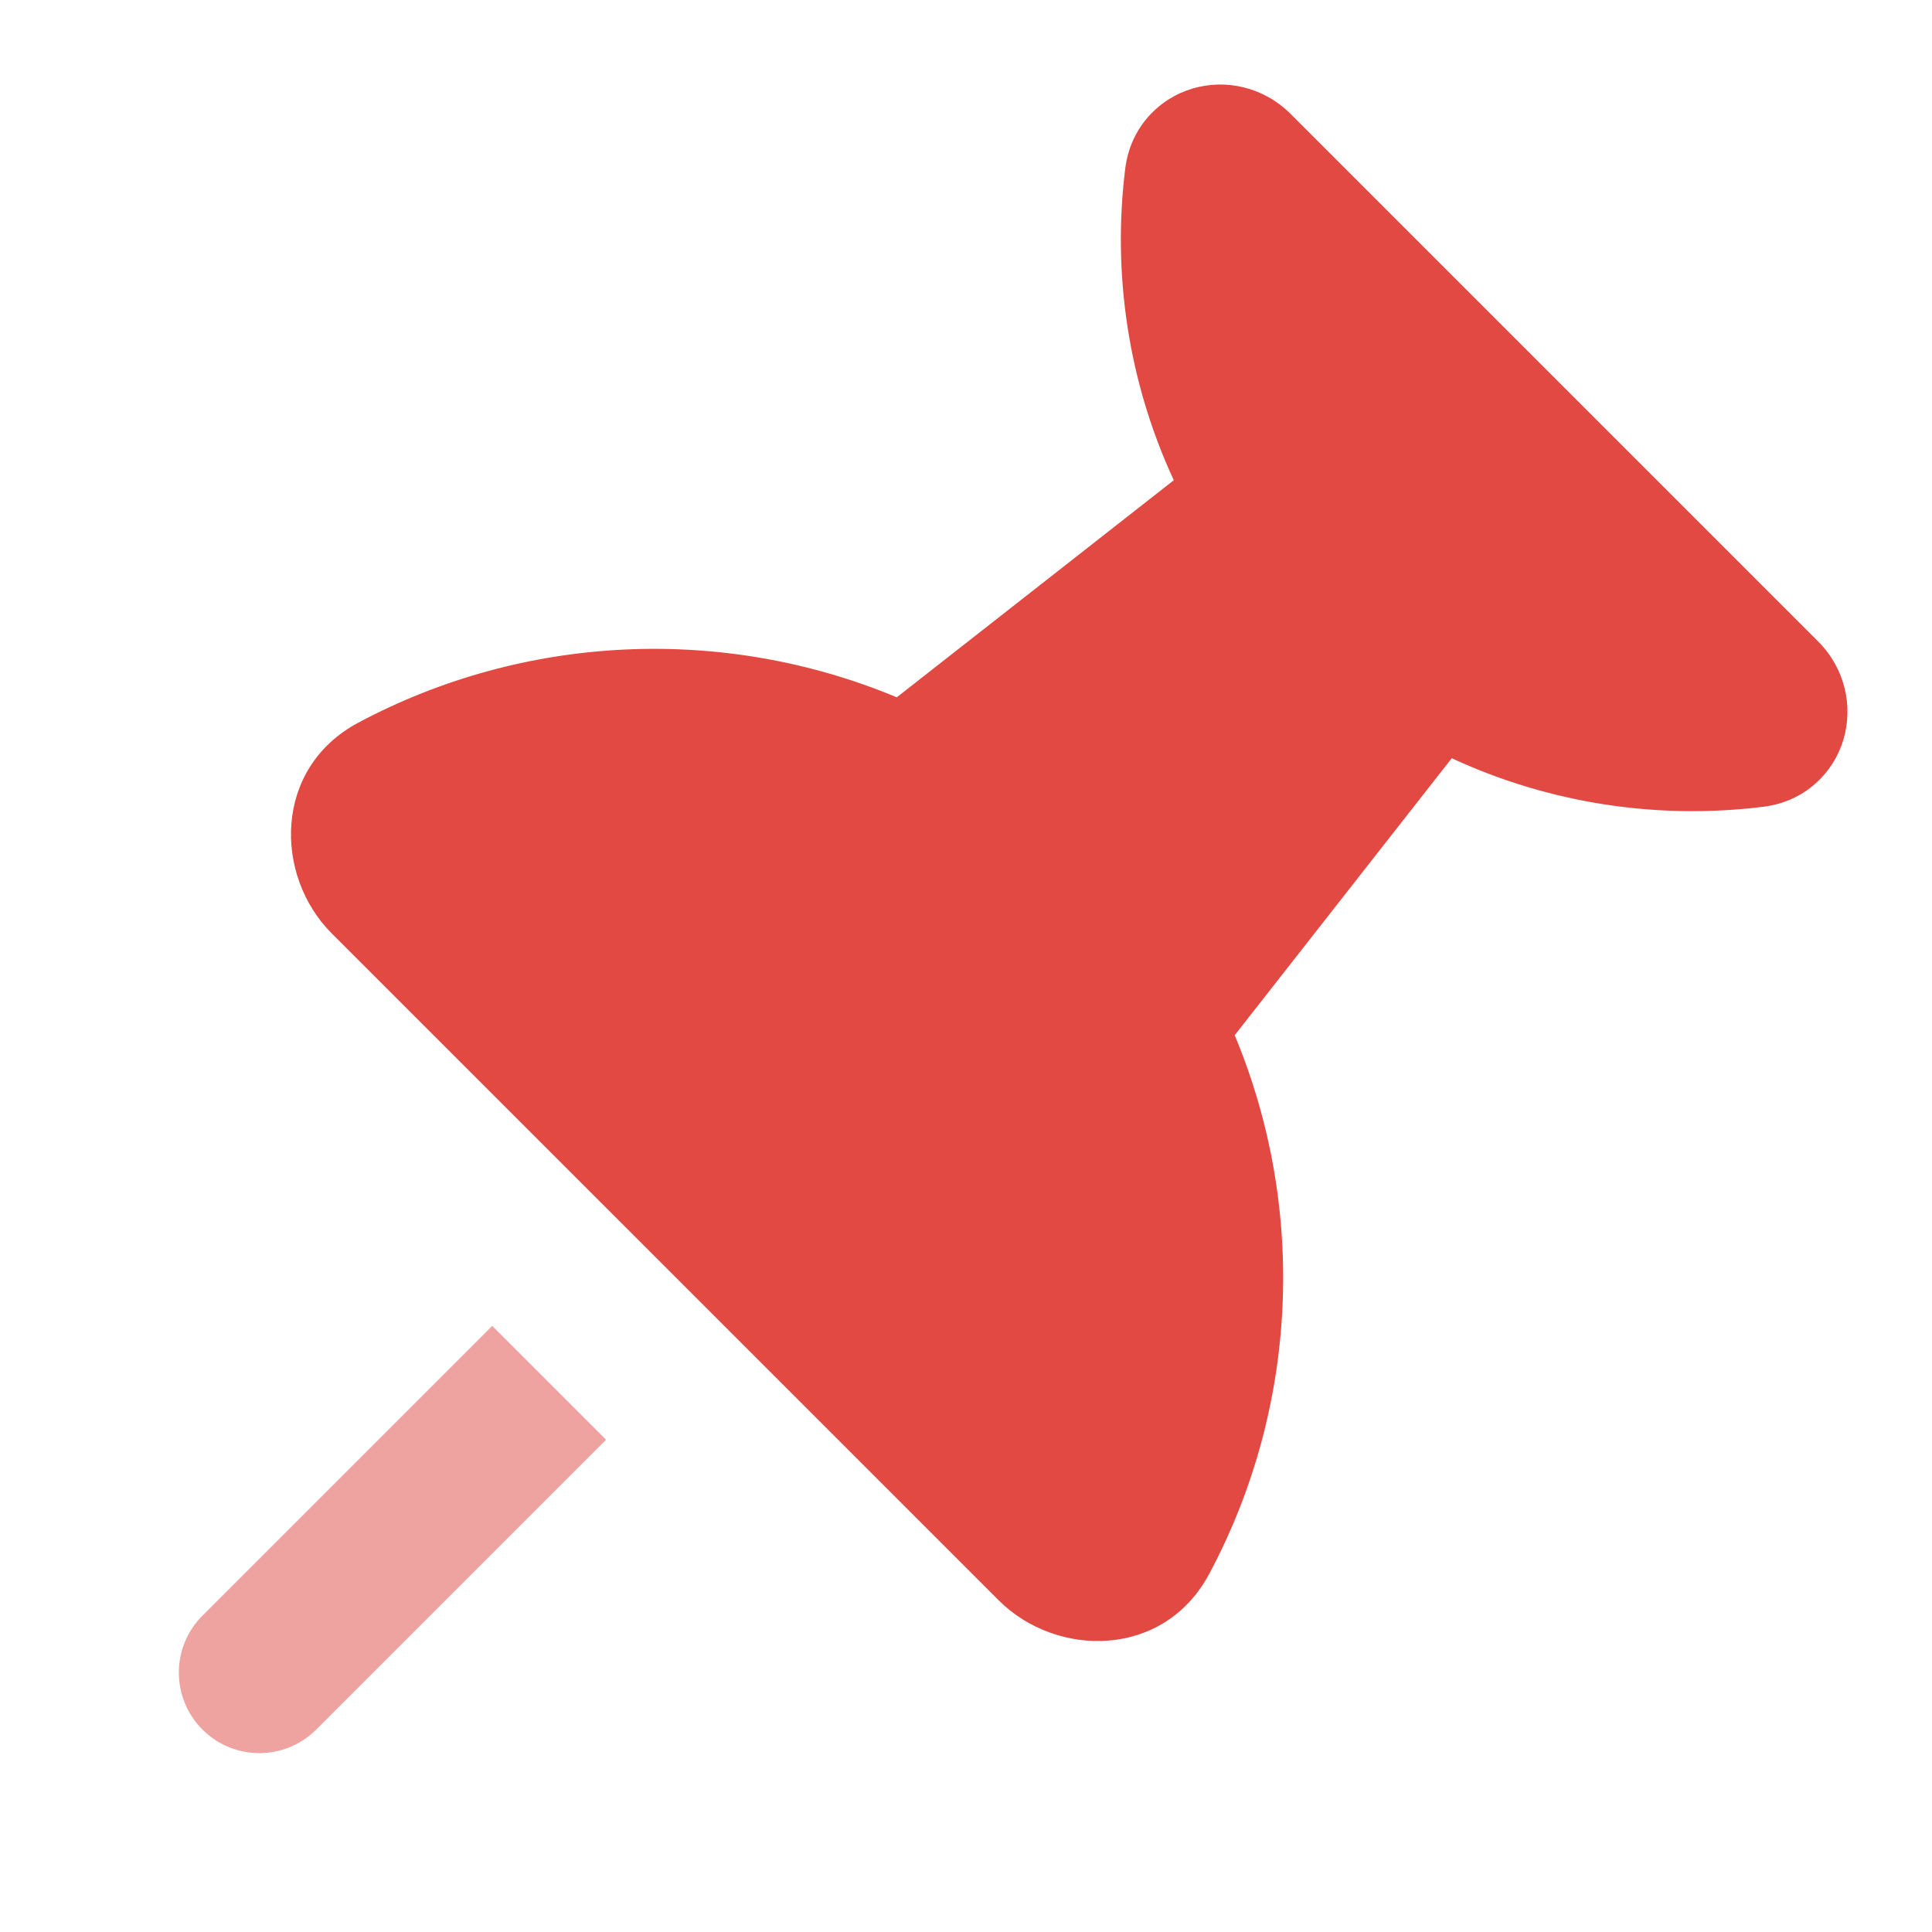
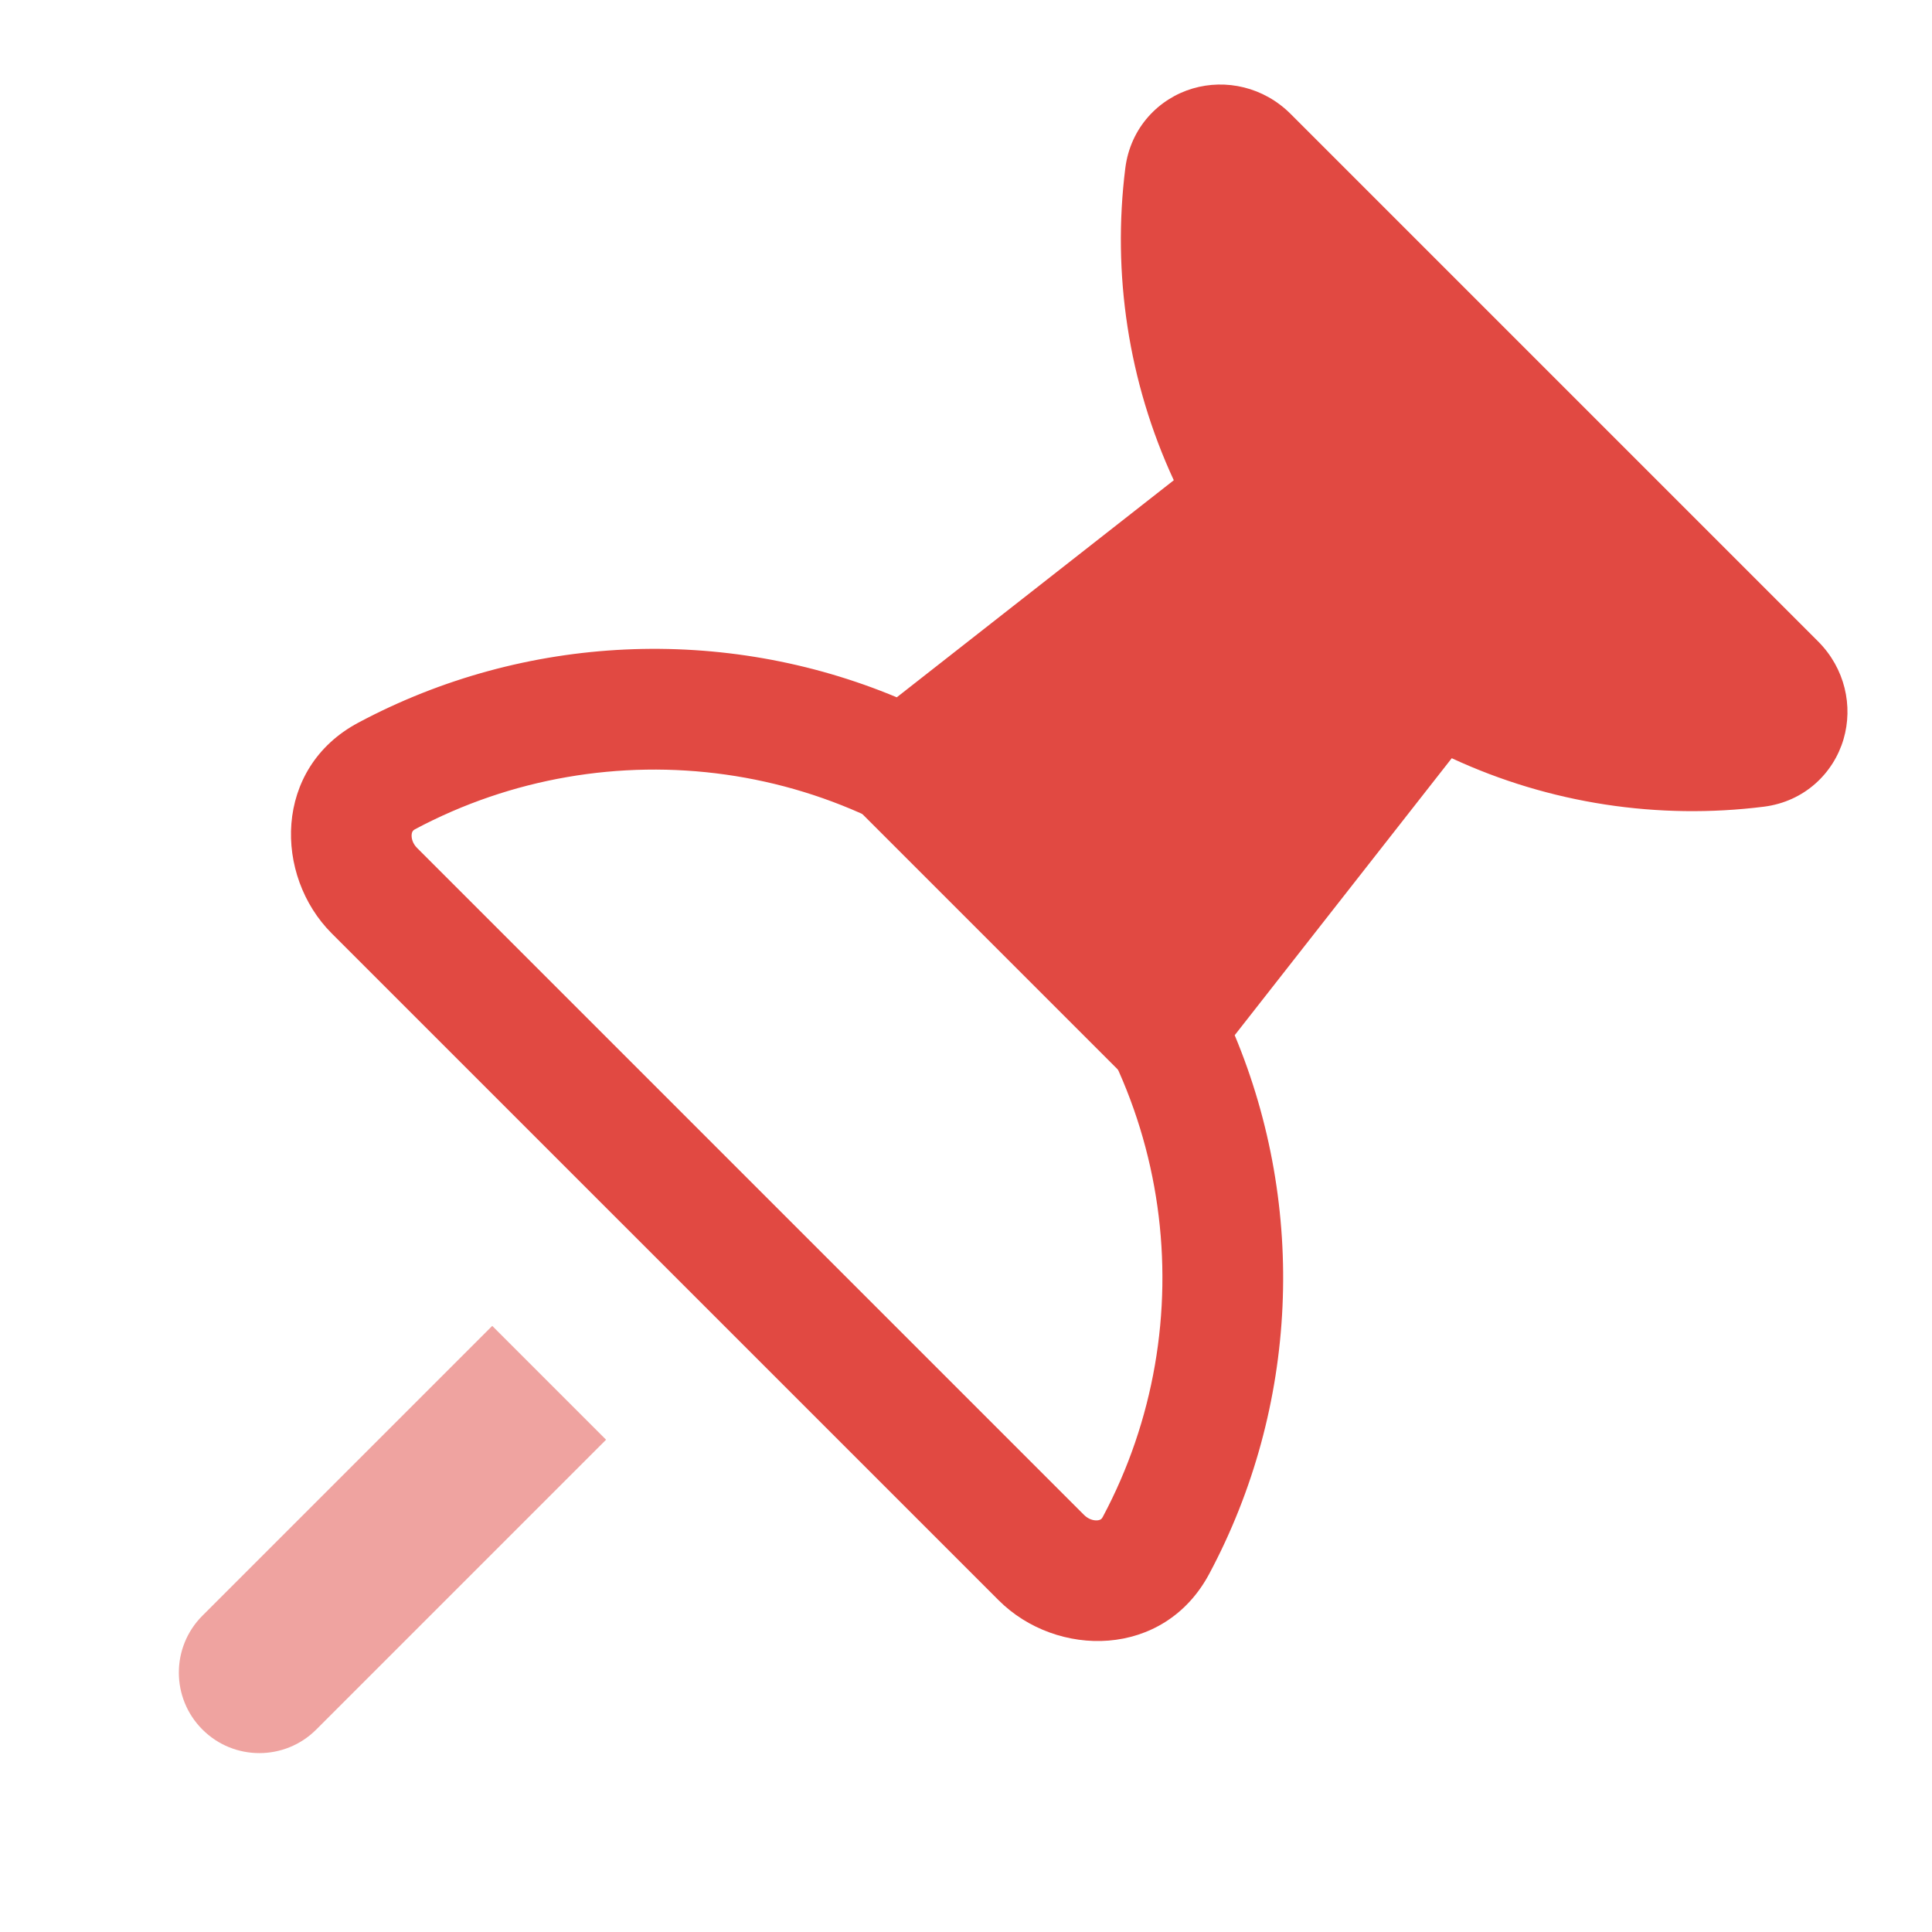
<svg xmlns="http://www.w3.org/2000/svg" width="40" height="40" viewBox="0 0 40 40" fill="none">
  <g clip-path="url(#clip0_2054_2509)">
-     <path fill-rule="evenodd" clip-rule="evenodd" d="M25.706 4.88C25.685 7.297 26.597 9.718 28.439 11.561C30.282 13.403 32.703 14.315 35.12 14.294L25.706 4.88ZM24.694 1.832C25.38 1.63 26.162 1.8 26.721 2.359L37.641 13.279C38.2 13.838 38.37 14.62 38.168 15.306C37.961 16.008 37.361 16.596 36.517 16.702C34.336 16.975 32.09 16.641 30.057 15.698L25.563 21.433C27.058 25.014 26.882 29.127 25.037 32.583C24.096 34.346 21.871 34.327 20.676 33.132L6.868 19.325C5.673 18.13 5.654 15.904 7.417 14.963C10.873 13.118 14.986 12.942 18.567 14.437L24.302 9.943C23.36 7.91 23.025 5.664 23.298 3.483C23.404 2.639 23.992 2.039 24.694 1.832ZM25.601 12.101L20.953 15.743C21.586 16.182 22.189 16.683 22.753 17.247C23.317 17.811 23.818 18.414 24.257 19.047L27.899 14.399C27.472 14.075 27.061 13.718 26.672 13.328C26.282 12.939 25.925 12.528 25.601 12.101ZM20.985 19.015C17.632 15.661 12.575 15.044 8.594 17.168C8.561 17.186 8.549 17.202 8.543 17.211C8.536 17.222 8.526 17.244 8.523 17.279C8.516 17.354 8.542 17.463 8.636 17.557L22.443 31.364C22.537 31.458 22.646 31.484 22.721 31.477C22.756 31.474 22.778 31.464 22.79 31.457C22.799 31.451 22.814 31.439 22.832 31.406C24.956 27.426 24.339 22.369 20.985 19.015Z" fill="#E14942" />
-     <path d="M8.594 17.168C12.575 15.044 17.632 15.661 20.985 19.015C24.339 22.369 24.956 27.426 22.832 31.406C22.814 31.439 22.799 31.451 22.79 31.457C22.778 31.464 22.756 31.474 22.721 31.477C22.646 31.484 22.537 31.458 22.443 31.364L8.636 17.557C8.542 17.463 8.516 17.354 8.523 17.279C8.526 17.244 8.536 17.222 8.543 17.211C8.549 17.202 8.561 17.186 8.594 17.168Z" fill="#E14942" />
-     <path d="M20.953 15.743L25.601 12.101C25.925 12.528 26.282 12.939 26.672 13.328C27.061 13.718 27.472 14.075 27.899 14.399L24.257 19.047C23.818 18.414 23.317 17.811 22.753 17.247C22.189 16.683 21.586 16.182 20.953 15.743Z" fill="#E14942" />
+     <path fill-rule="evenodd" clip-rule="evenodd" d="M25.706 4.88C30.282 13.403 32.703 14.315 35.12 14.294L25.706 4.88ZM24.694 1.832C25.38 1.63 26.162 1.8 26.721 2.359L37.641 13.279C38.2 13.838 38.37 14.62 38.168 15.306C37.961 16.008 37.361 16.596 36.517 16.702C34.336 16.975 32.09 16.641 30.057 15.698L25.563 21.433C27.058 25.014 26.882 29.127 25.037 32.583C24.096 34.346 21.871 34.327 20.676 33.132L6.868 19.325C5.673 18.13 5.654 15.904 7.417 14.963C10.873 13.118 14.986 12.942 18.567 14.437L24.302 9.943C23.36 7.91 23.025 5.664 23.298 3.483C23.404 2.639 23.992 2.039 24.694 1.832ZM25.601 12.101L20.953 15.743C21.586 16.182 22.189 16.683 22.753 17.247C23.317 17.811 23.818 18.414 24.257 19.047L27.899 14.399C27.472 14.075 27.061 13.718 26.672 13.328C26.282 12.939 25.925 12.528 25.601 12.101ZM20.985 19.015C17.632 15.661 12.575 15.044 8.594 17.168C8.561 17.186 8.549 17.202 8.543 17.211C8.536 17.222 8.526 17.244 8.523 17.279C8.516 17.354 8.542 17.463 8.636 17.557L22.443 31.364C22.537 31.458 22.646 31.484 22.721 31.477C22.756 31.474 22.778 31.464 22.79 31.457C22.799 31.451 22.814 31.439 22.832 31.406C24.956 27.426 24.339 22.369 20.985 19.015Z" fill="#E14942" />
    <path d="M28.439 11.561C26.597 9.718 25.685 7.297 25.706 4.88L35.12 14.294C32.703 14.315 30.282 13.403 28.439 11.561Z" fill="#E14942" />
-     <path d="M13.5 15L7.5 16.5V18L10.5 21.5L14 24.5L18 29L22 32H24L25 30V25.5L24.5 22L22 18.5L18 16L13.5 15Z" fill="#E14942" />
    <path d="M25.5 10L17.5 16.5L23.5 22.5L31.5 13L25.5 10Z" fill="#E14942" />
    <path d="M24 4.5L25 3H26L27.5 4.5L29 6L31 8L33.5 10.5L36 13L37.5 15L36.5 16H34L32 15.5L29.5 14L28 13L26 10.5L25 9.5L24.5 7L24 4.5Z" fill="#E14942" />
    <path opacity="0.5" d="M4.191 33.451C3.54 34.102 3.54 35.157 4.191 35.808C4.842 36.459 5.897 36.459 6.548 35.808L5.37 34.63L4.191 33.451ZM11.37 28.63L10.191 27.451L4.191 33.451L5.37 34.63L6.548 35.808L12.548 29.808L11.37 28.63Z" fill="#E14942" />
  </g>
  <defs>
    <clipPath id="clip0_2054_2509">
      <rect width="40" height="40" fill="white" />
    </clipPath>
  </defs>
</svg>